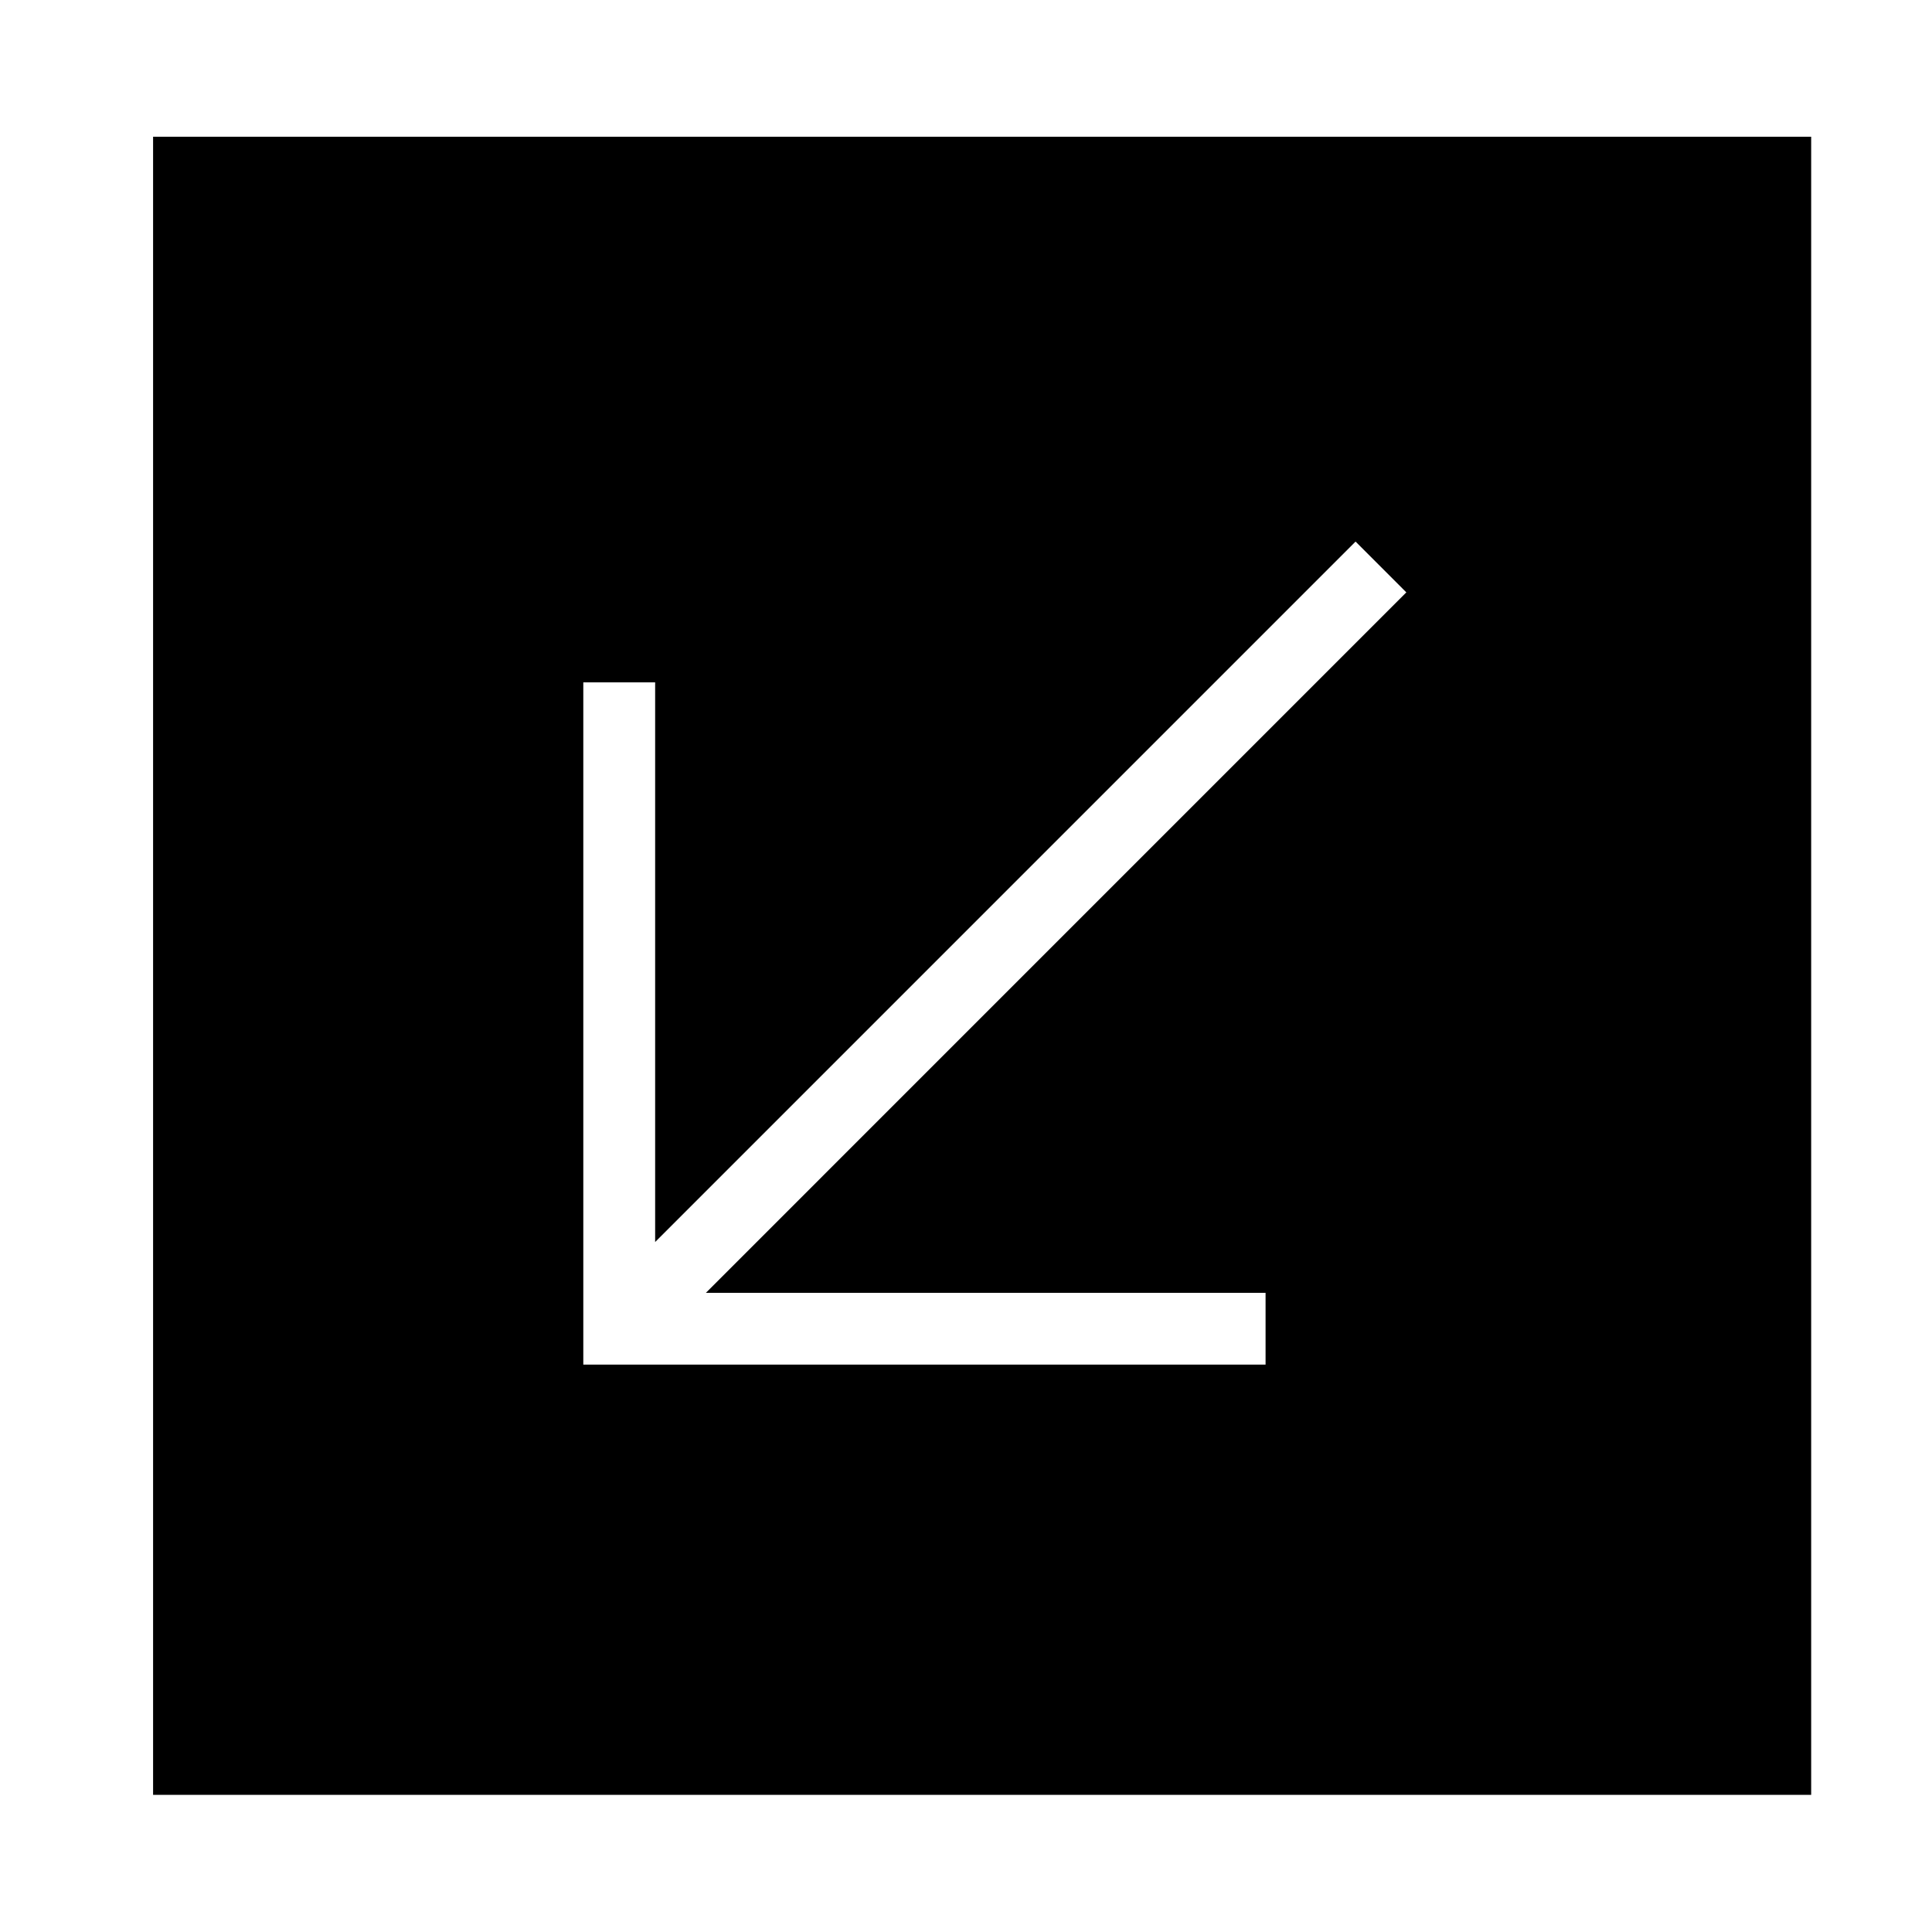
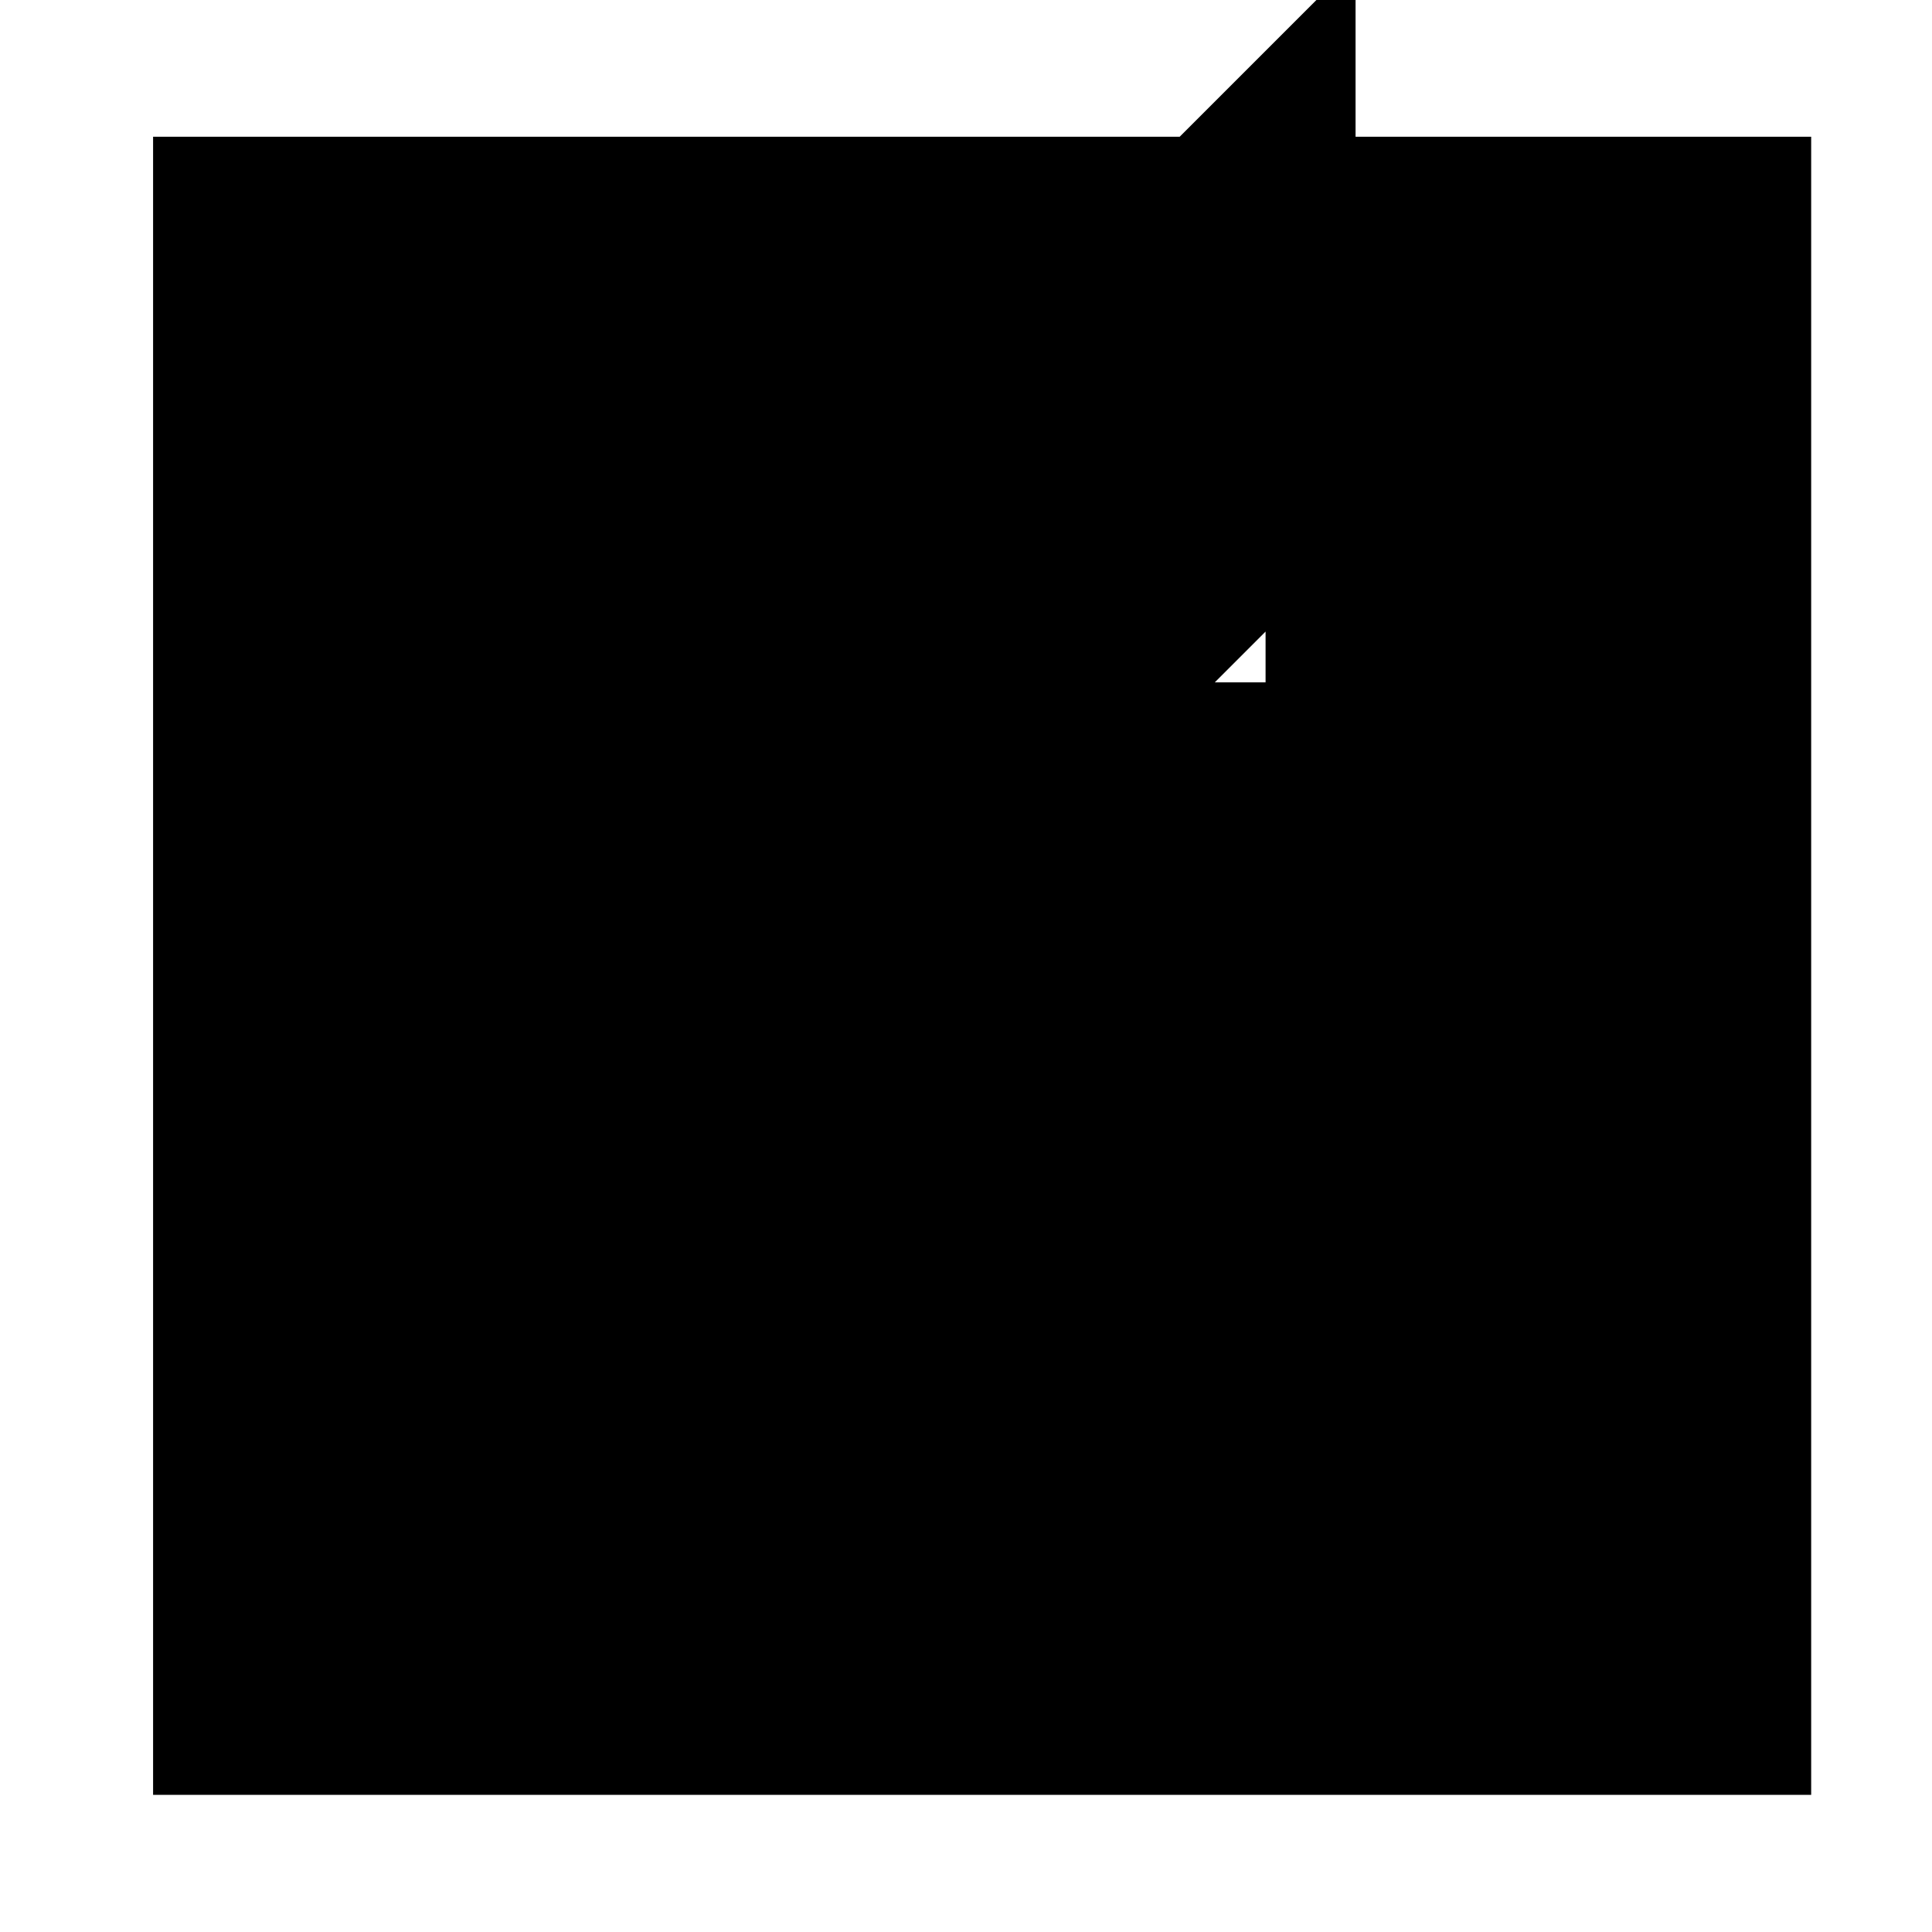
<svg xmlns="http://www.w3.org/2000/svg" fill="#000000" width="800px" height="800px" version="1.1" viewBox="144 144 512 512">
-   <path d="m184.57 180.23h439.41v439.42h-439.41zm318.67 107.29-185.62 185.63v-148.32h-19.039v180.81h180.81v-19.023l-148.32-0.004 185.62-185.63-13.453-13.461" />
+   <path d="m184.57 180.23h439.41v439.42h-439.41zm318.67 107.29-185.62 185.63v-148.32h-19.039h180.81v-19.023l-148.32-0.004 185.62-185.63-13.453-13.461" />
</svg>